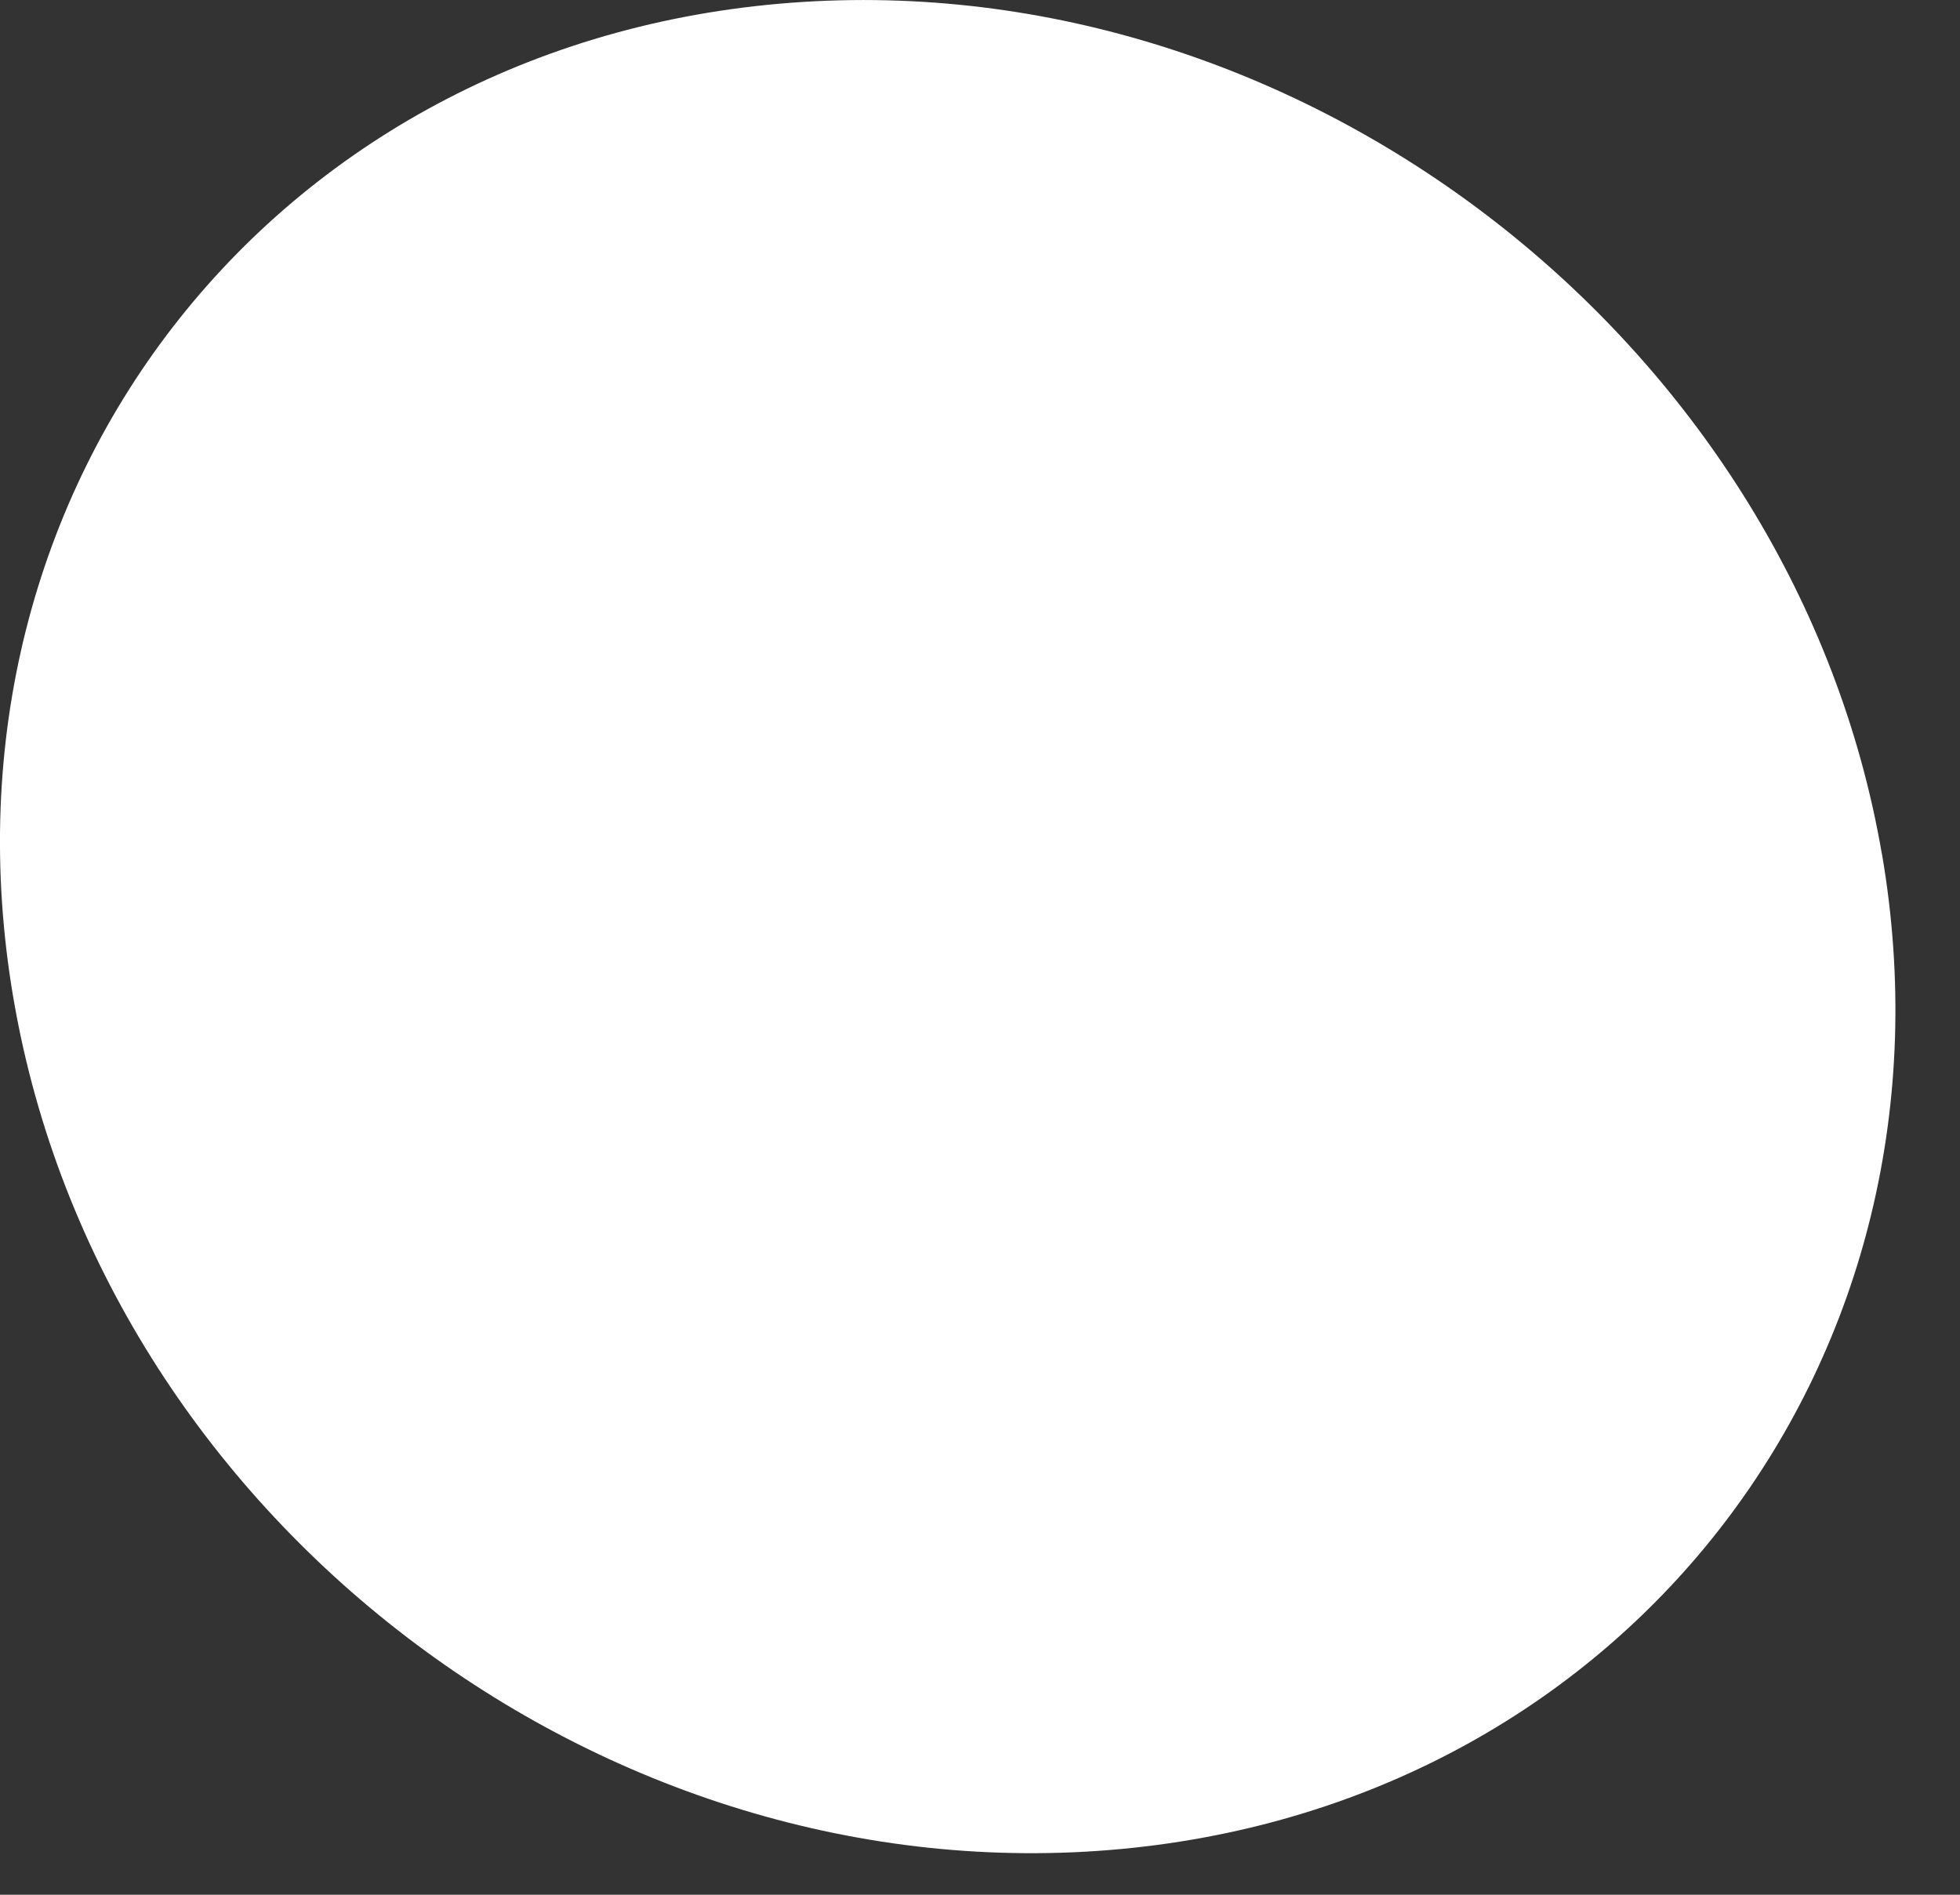
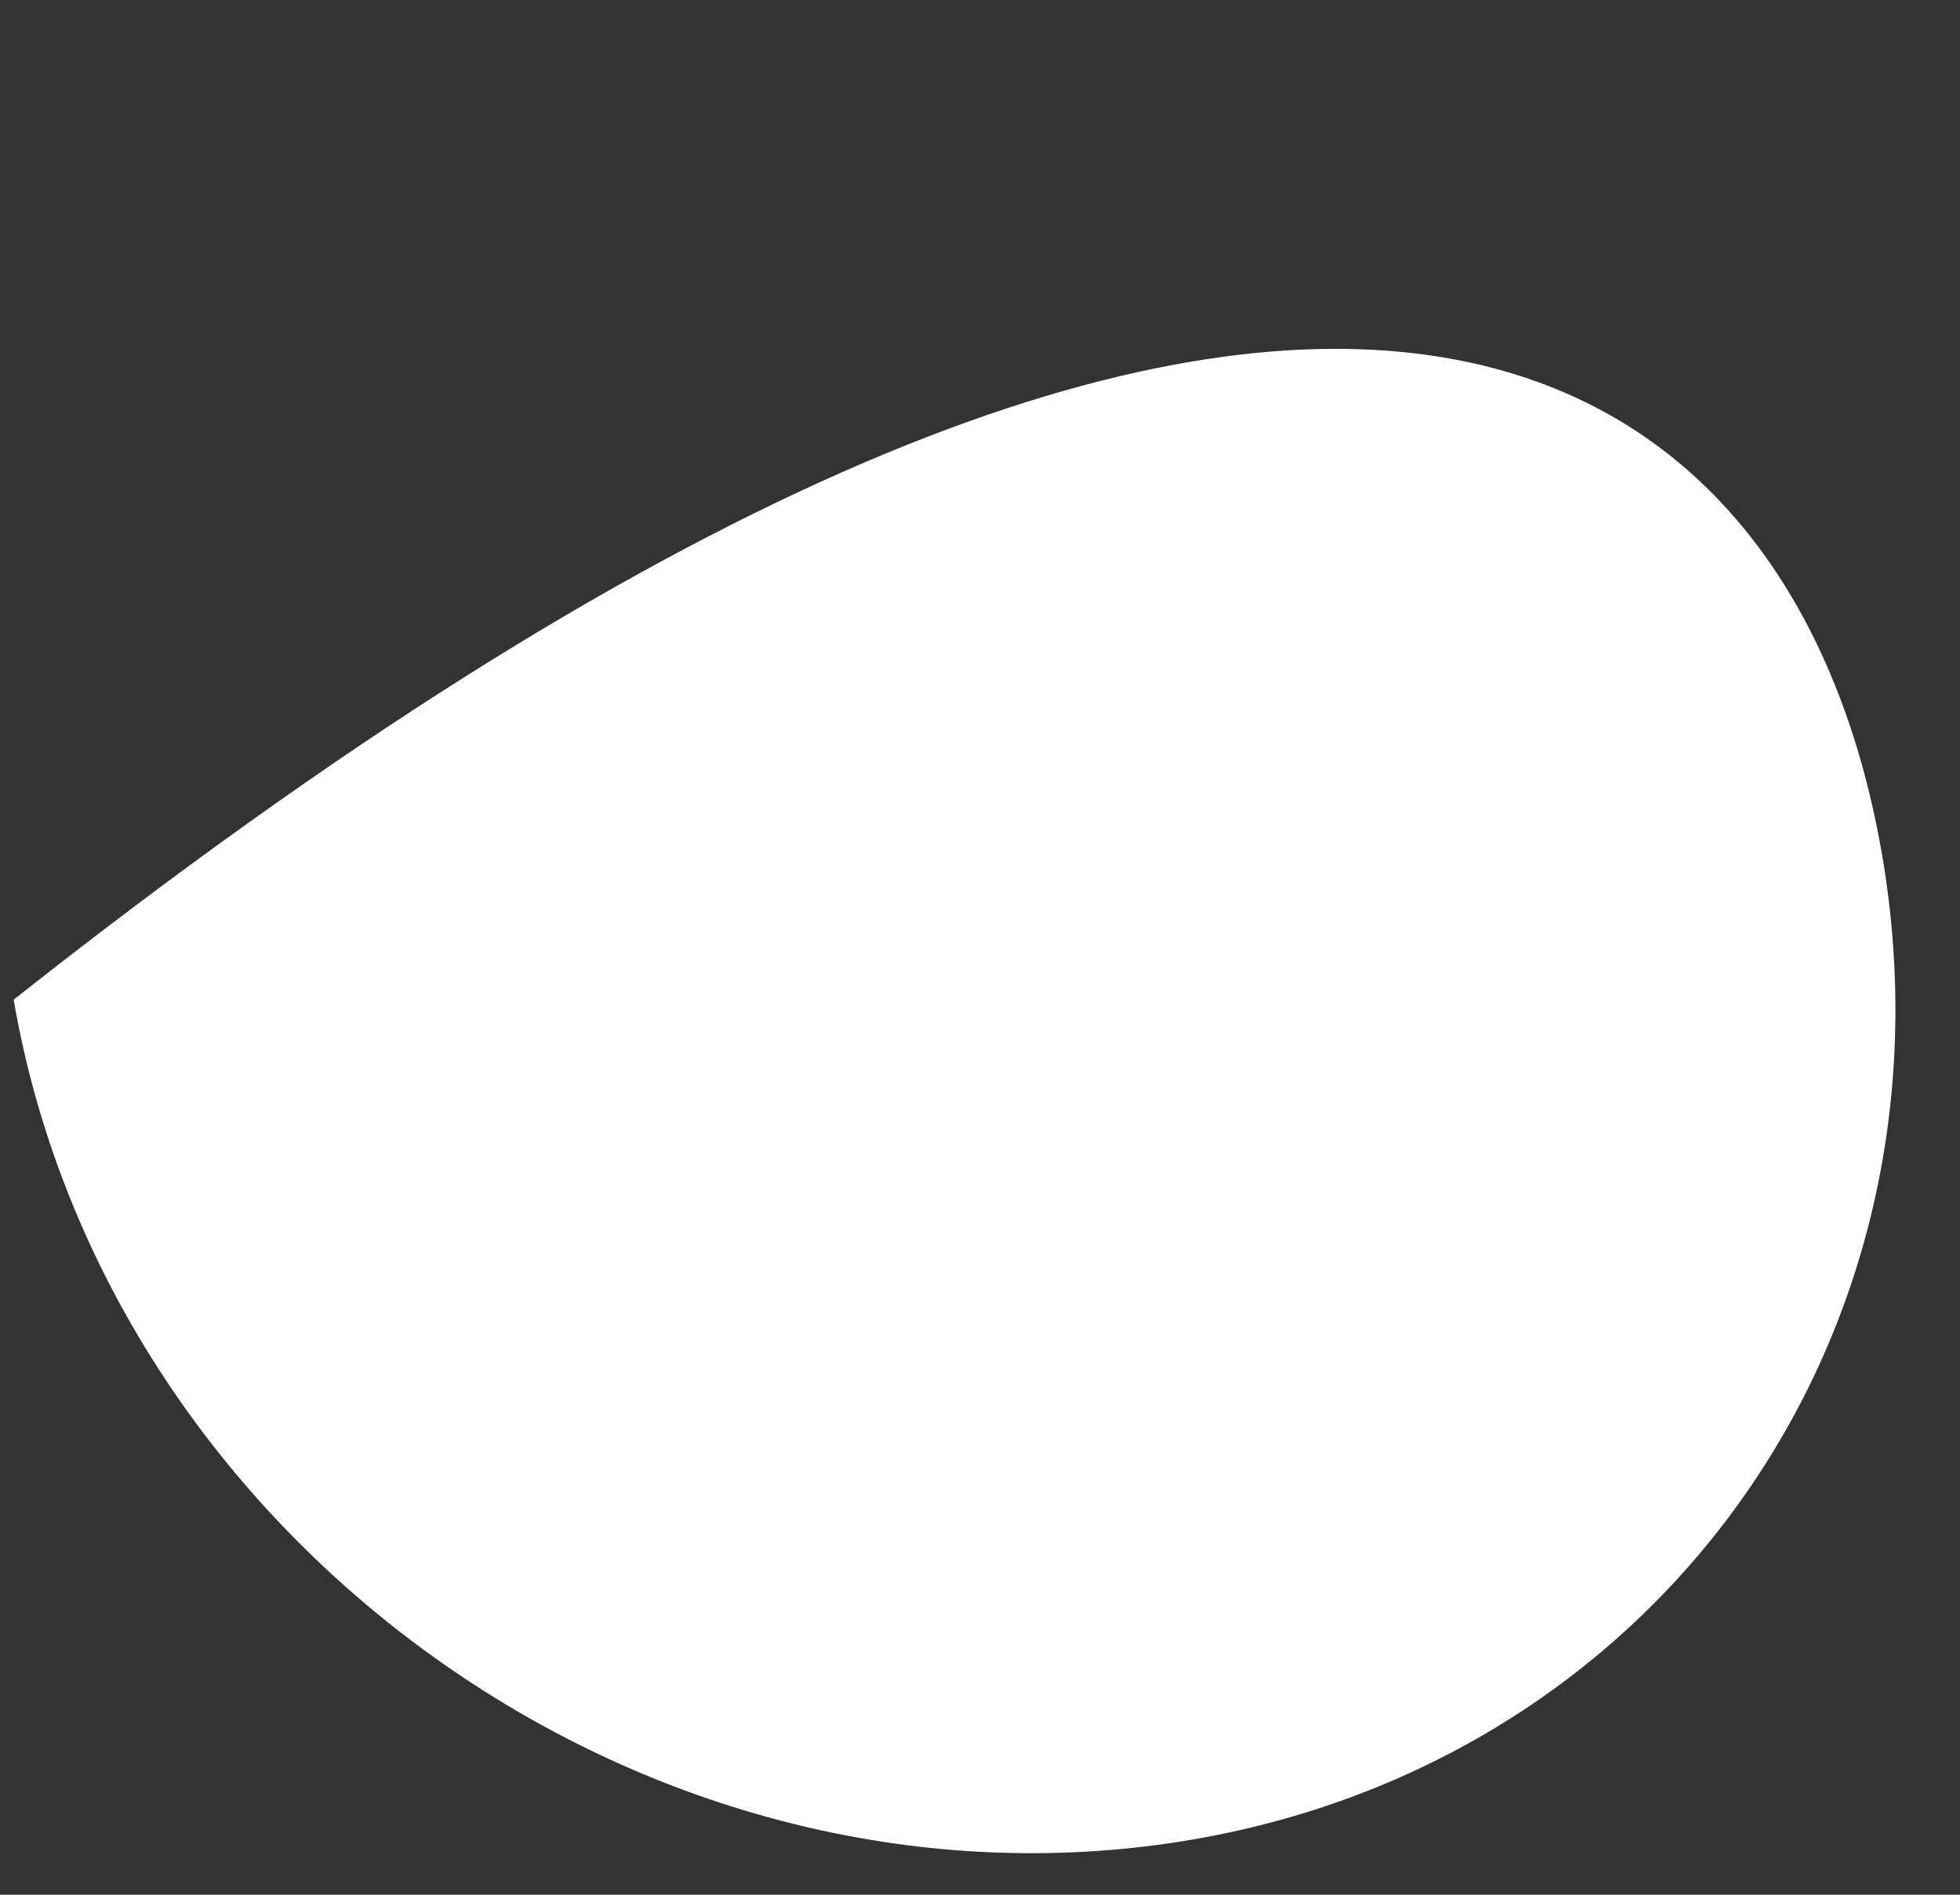
<svg xmlns="http://www.w3.org/2000/svg" fill="none" height="100%" overflow="visible" preserveAspectRatio="none" style="display: block;" viewBox="0 0 30 29" width="100%">
  <rect x="0" y="0" width="30" height="29" fill="#333333" stroke="none" />
-   <path d="M28.804 13.062C30.129 20.746 24.975 27.562 17.171 28.299C9.228 29.049 1.577 23.233 0.209 15.301C-1.158 7.366 4.314 0.526 12.299 0.029C20.146 -0.46 27.48 5.379 28.803 13.063L28.804 13.062Z" fill="white" id="Vector" />
+   <path d="M28.804 13.062C30.129 20.746 24.975 27.562 17.171 28.299C9.228 29.049 1.577 23.233 0.209 15.301C20.146 -0.46 27.48 5.379 28.803 13.063L28.804 13.062Z" fill="white" id="Vector" />
</svg>